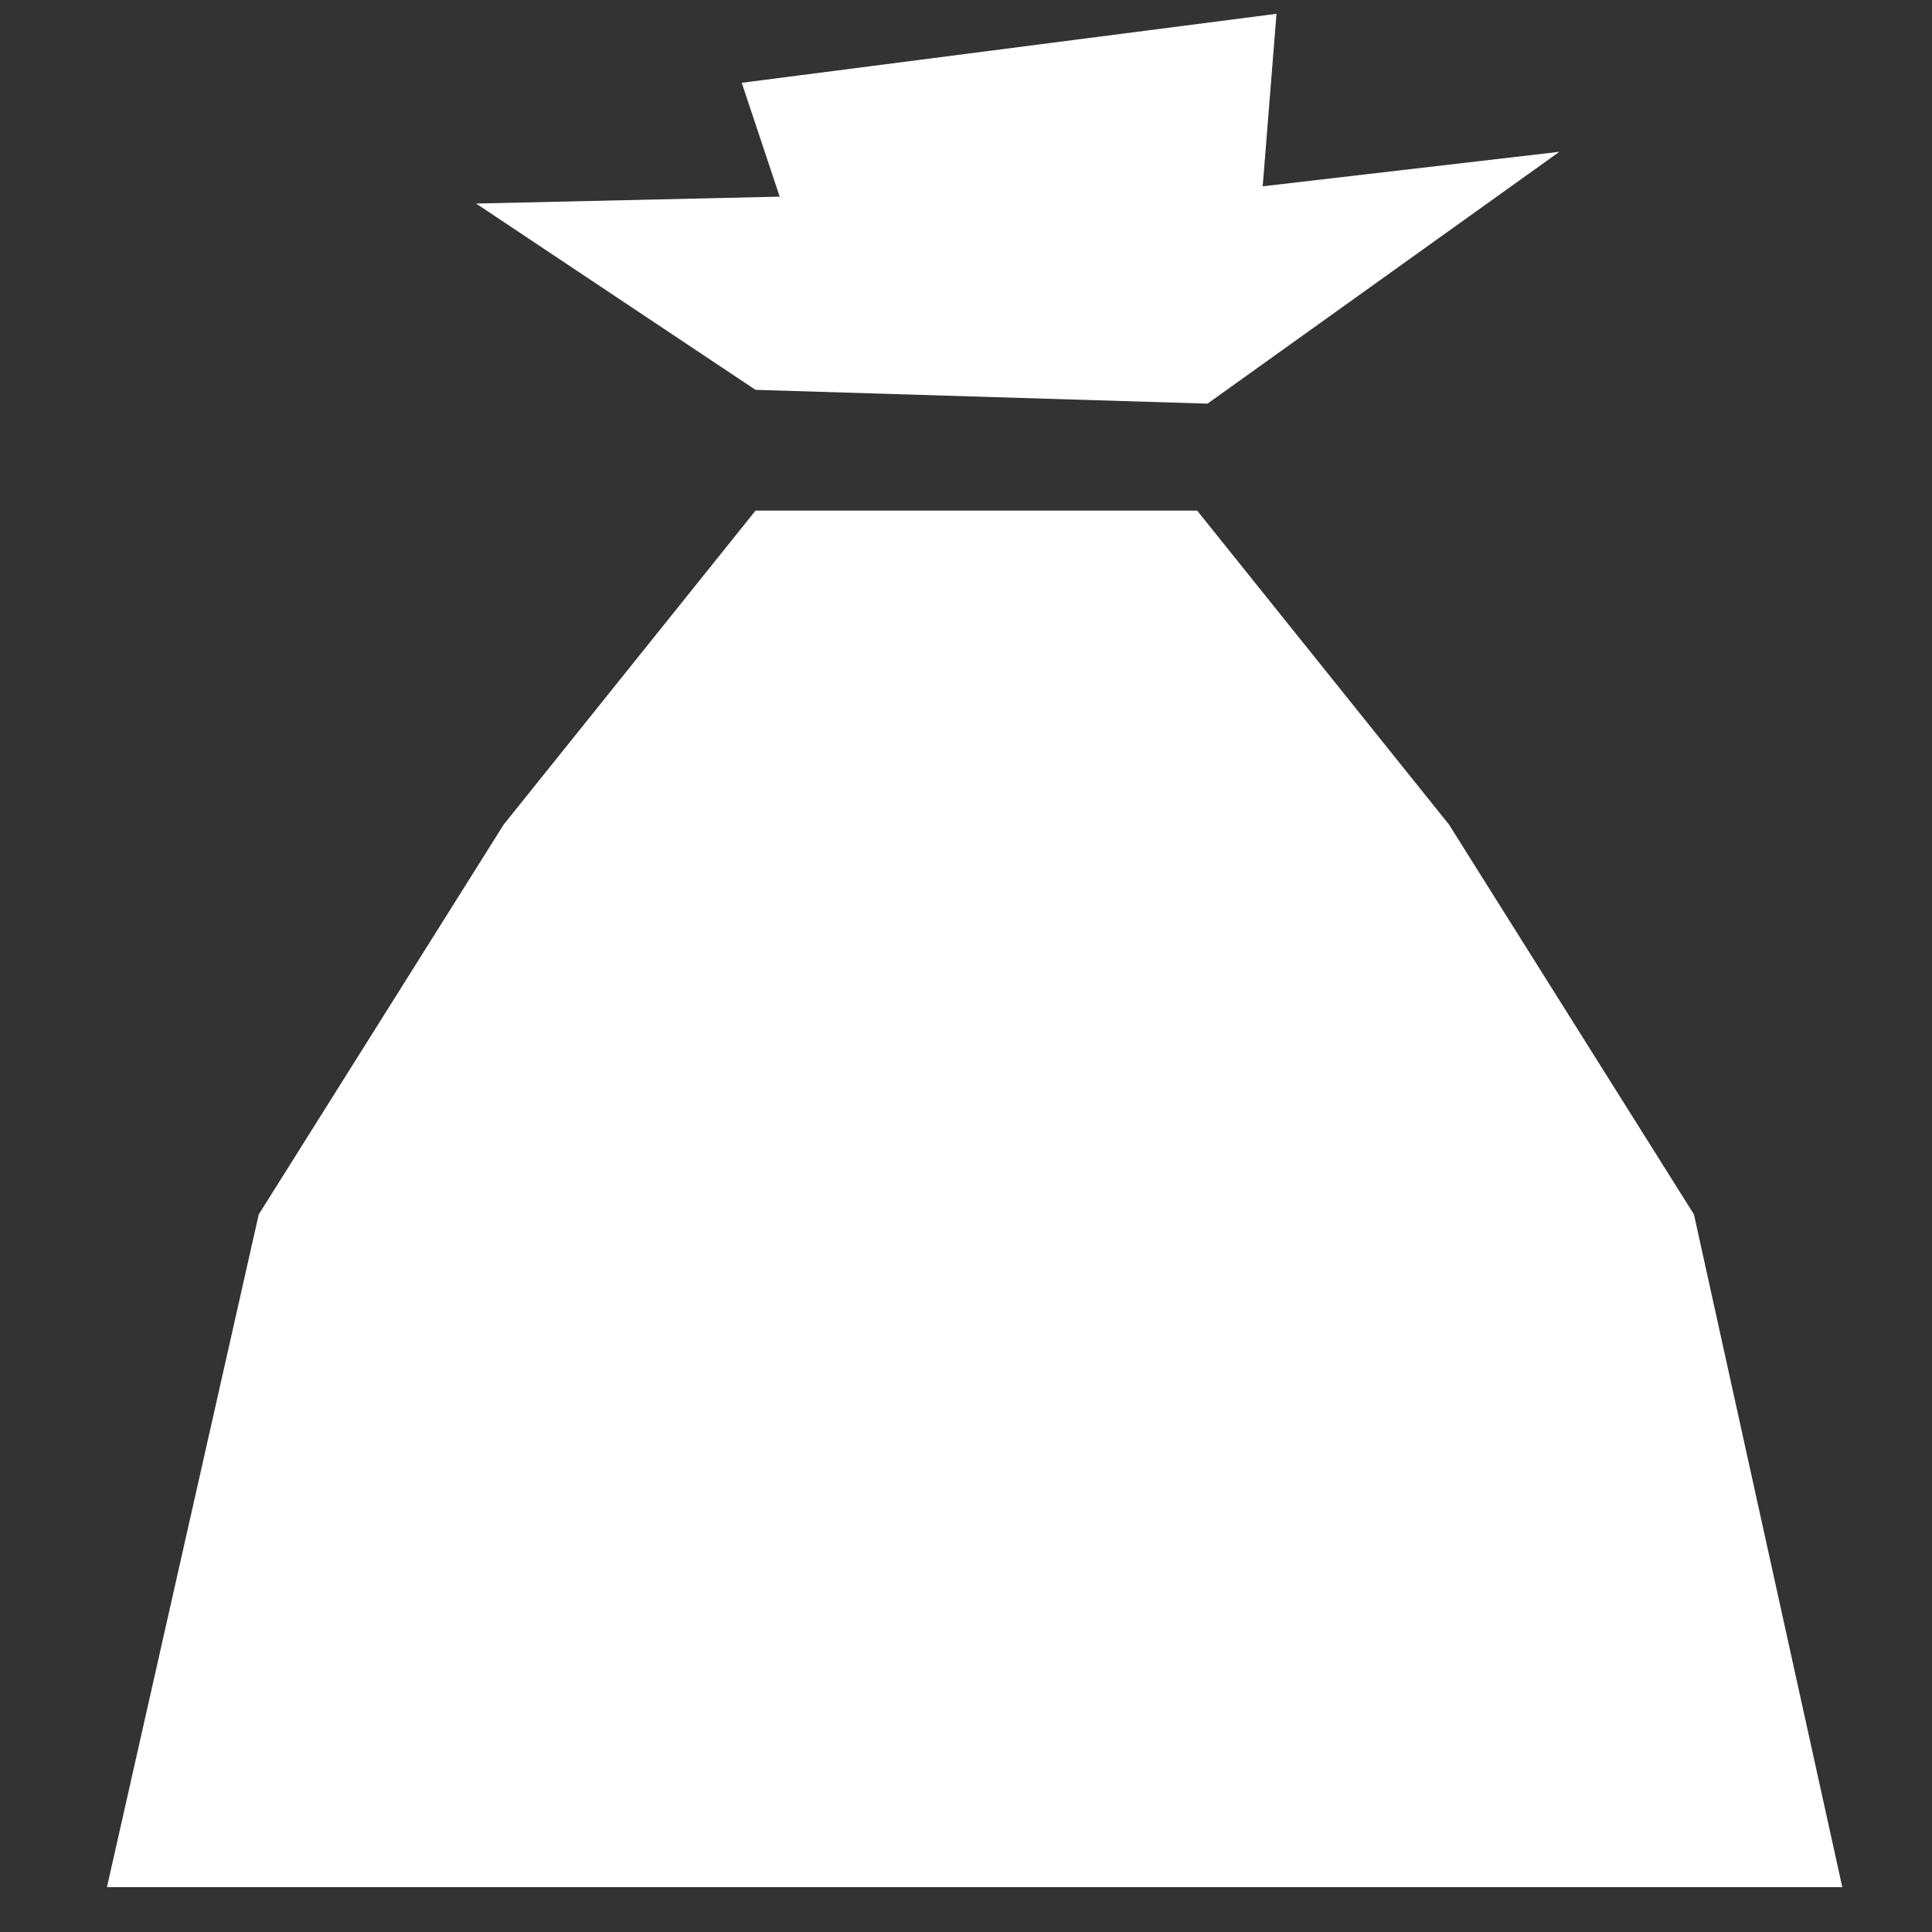
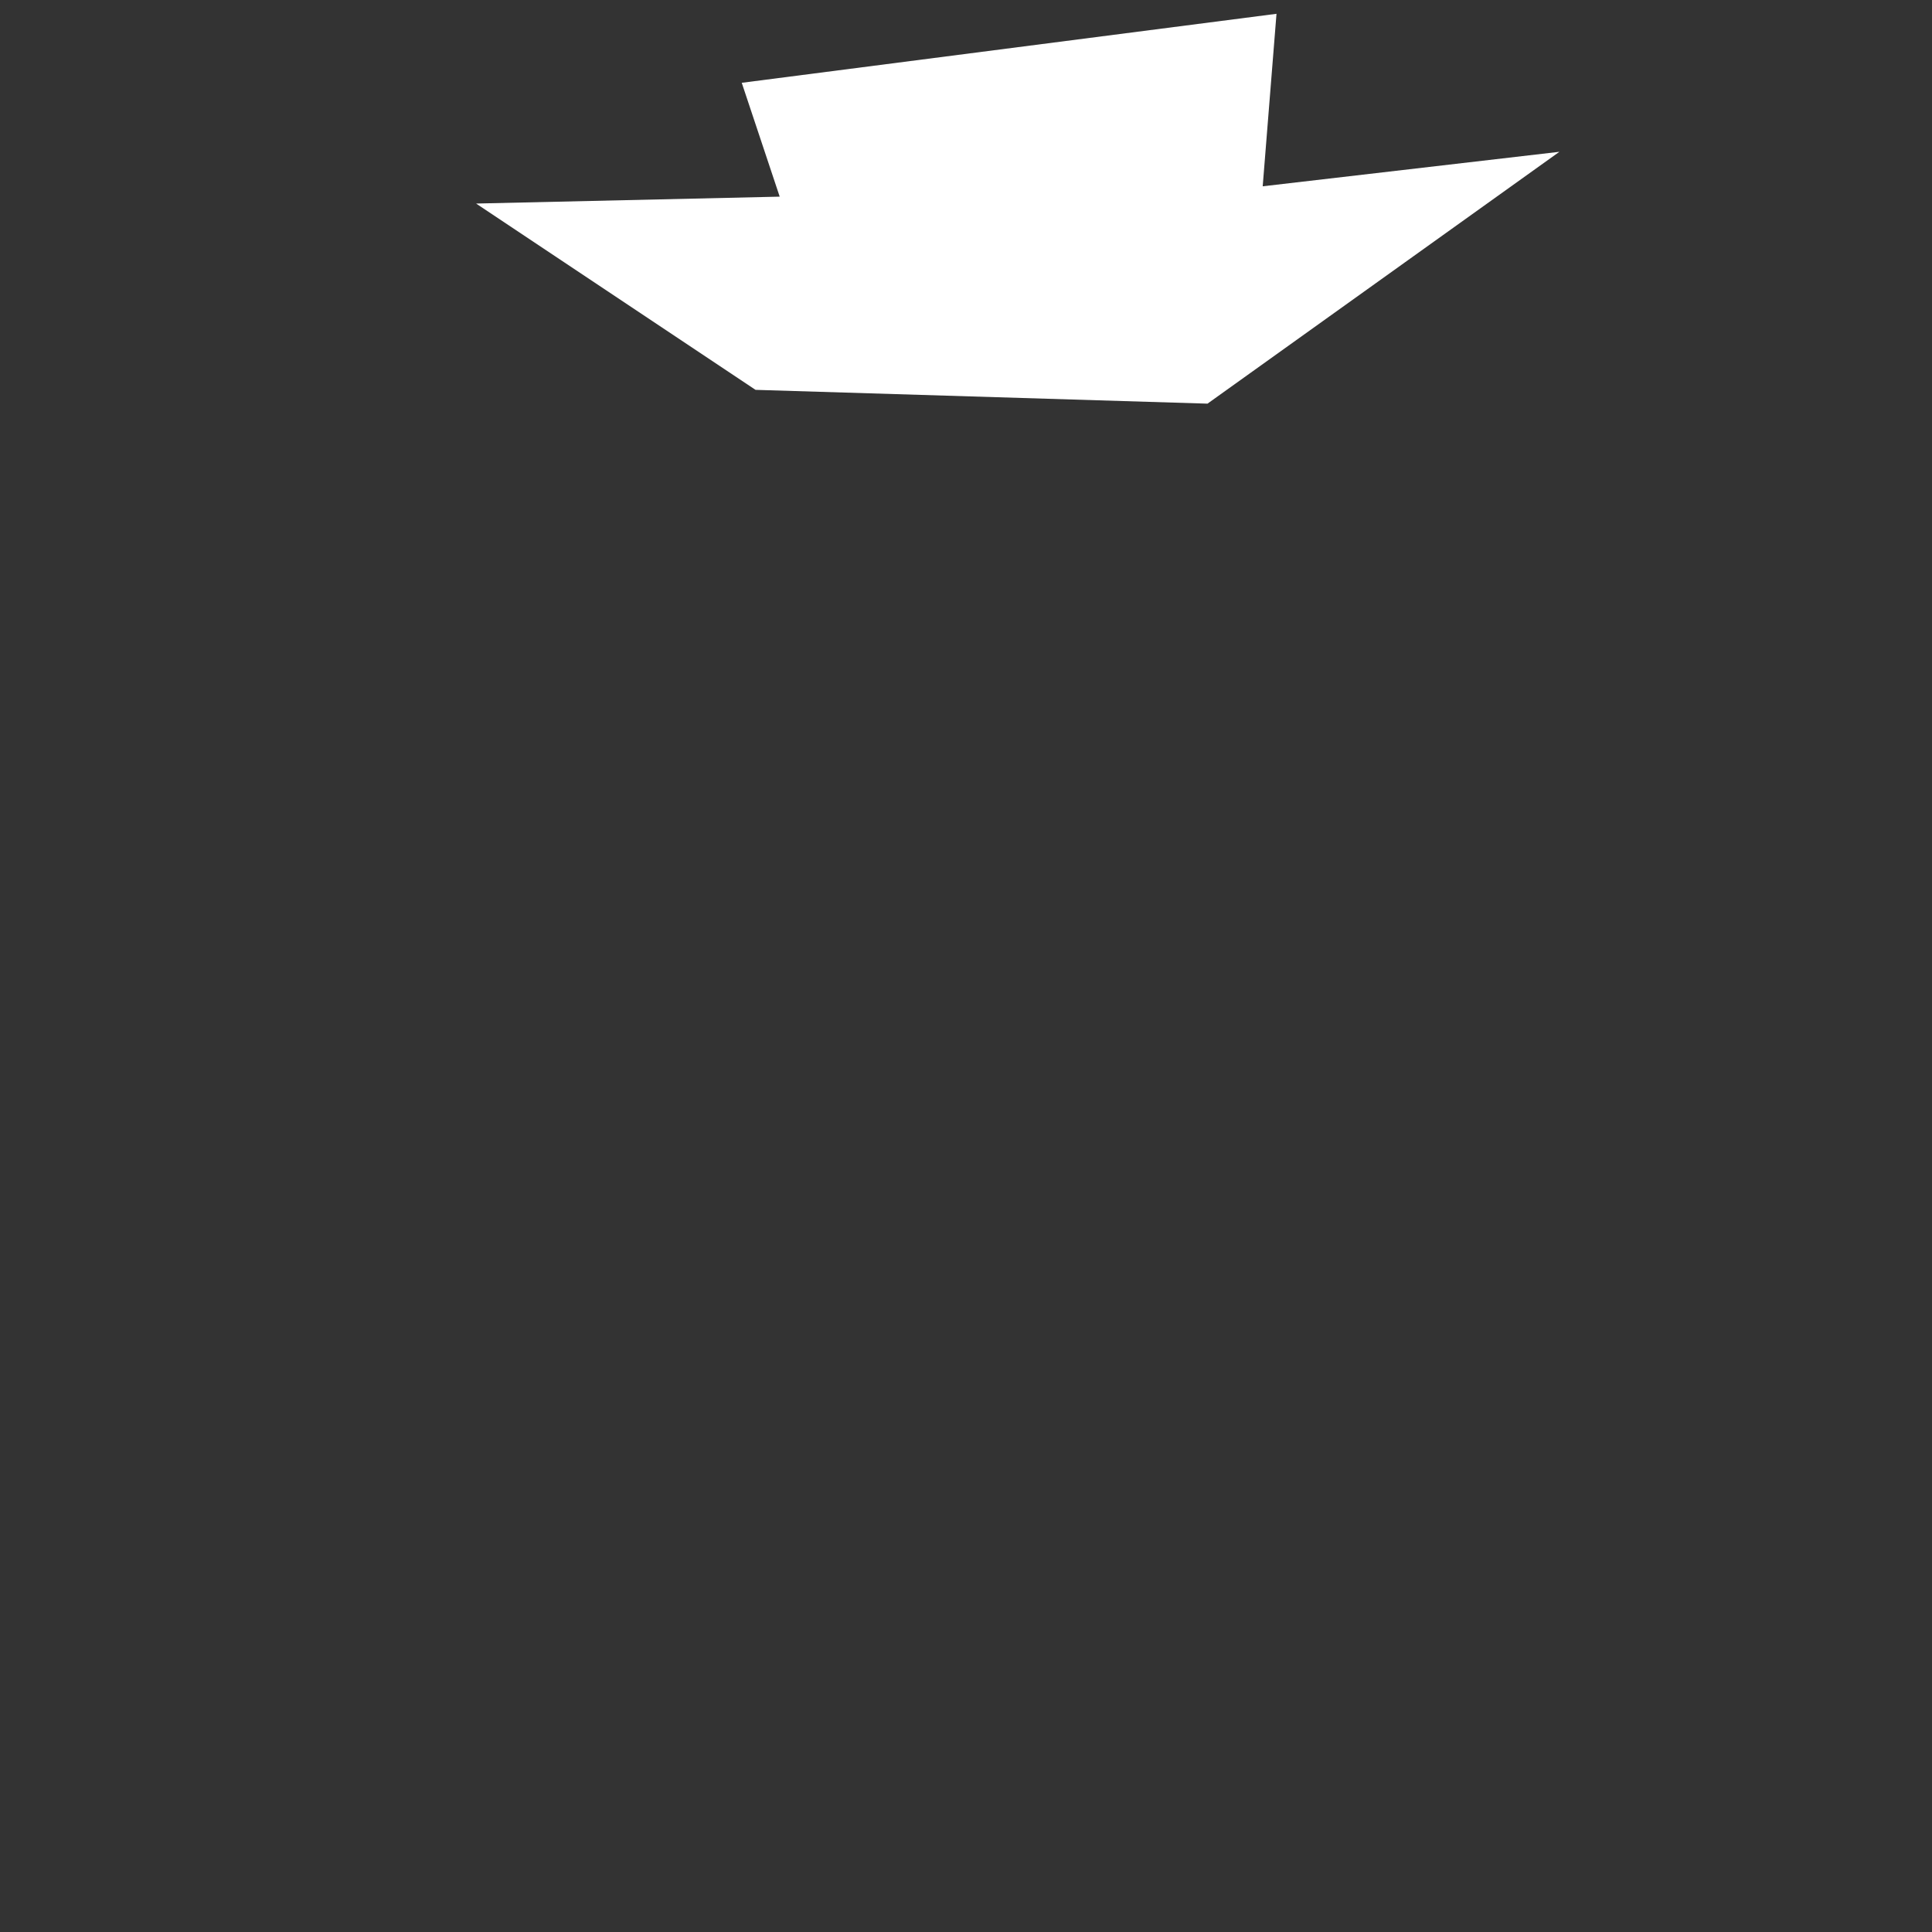
<svg xmlns="http://www.w3.org/2000/svg" id="icoGames07" image-rendering="auto" baseProfile="basic" version="1.1" x="0px" y="0px" width="28" height="28">
  <rect width="100%" height="100%" fill="#333333" stroke="none" />
  <g id="000-EXPORT-31x28_icoG7ChangeW" overflow="visible">
    <g>
      <g id="Layer1_0_FILL">
-         <path fill="#FFF" stroke="none" d="M18.3 2.7L18.5 .2 10.75 1.2 11.3 2.85 6.9 2.95 10.95 5.65 17.5 5.85 22.6 2.2 18.3 2.7M24.55 17.6L21 11.95 17.35 7.4 10.95 7.4 7.3 11.95 3.75 17.6 1.55 27.35 26.7 27.35 24.55 17.6Z" />
+         <path fill="#FFF" stroke="none" d="M18.3 2.7L18.5 .2 10.75 1.2 11.3 2.85 6.9 2.95 10.95 5.65 17.5 5.85 22.6 2.2 18.3 2.7M24.55 17.6Z" />
      </g>
    </g>
  </g>
</svg>